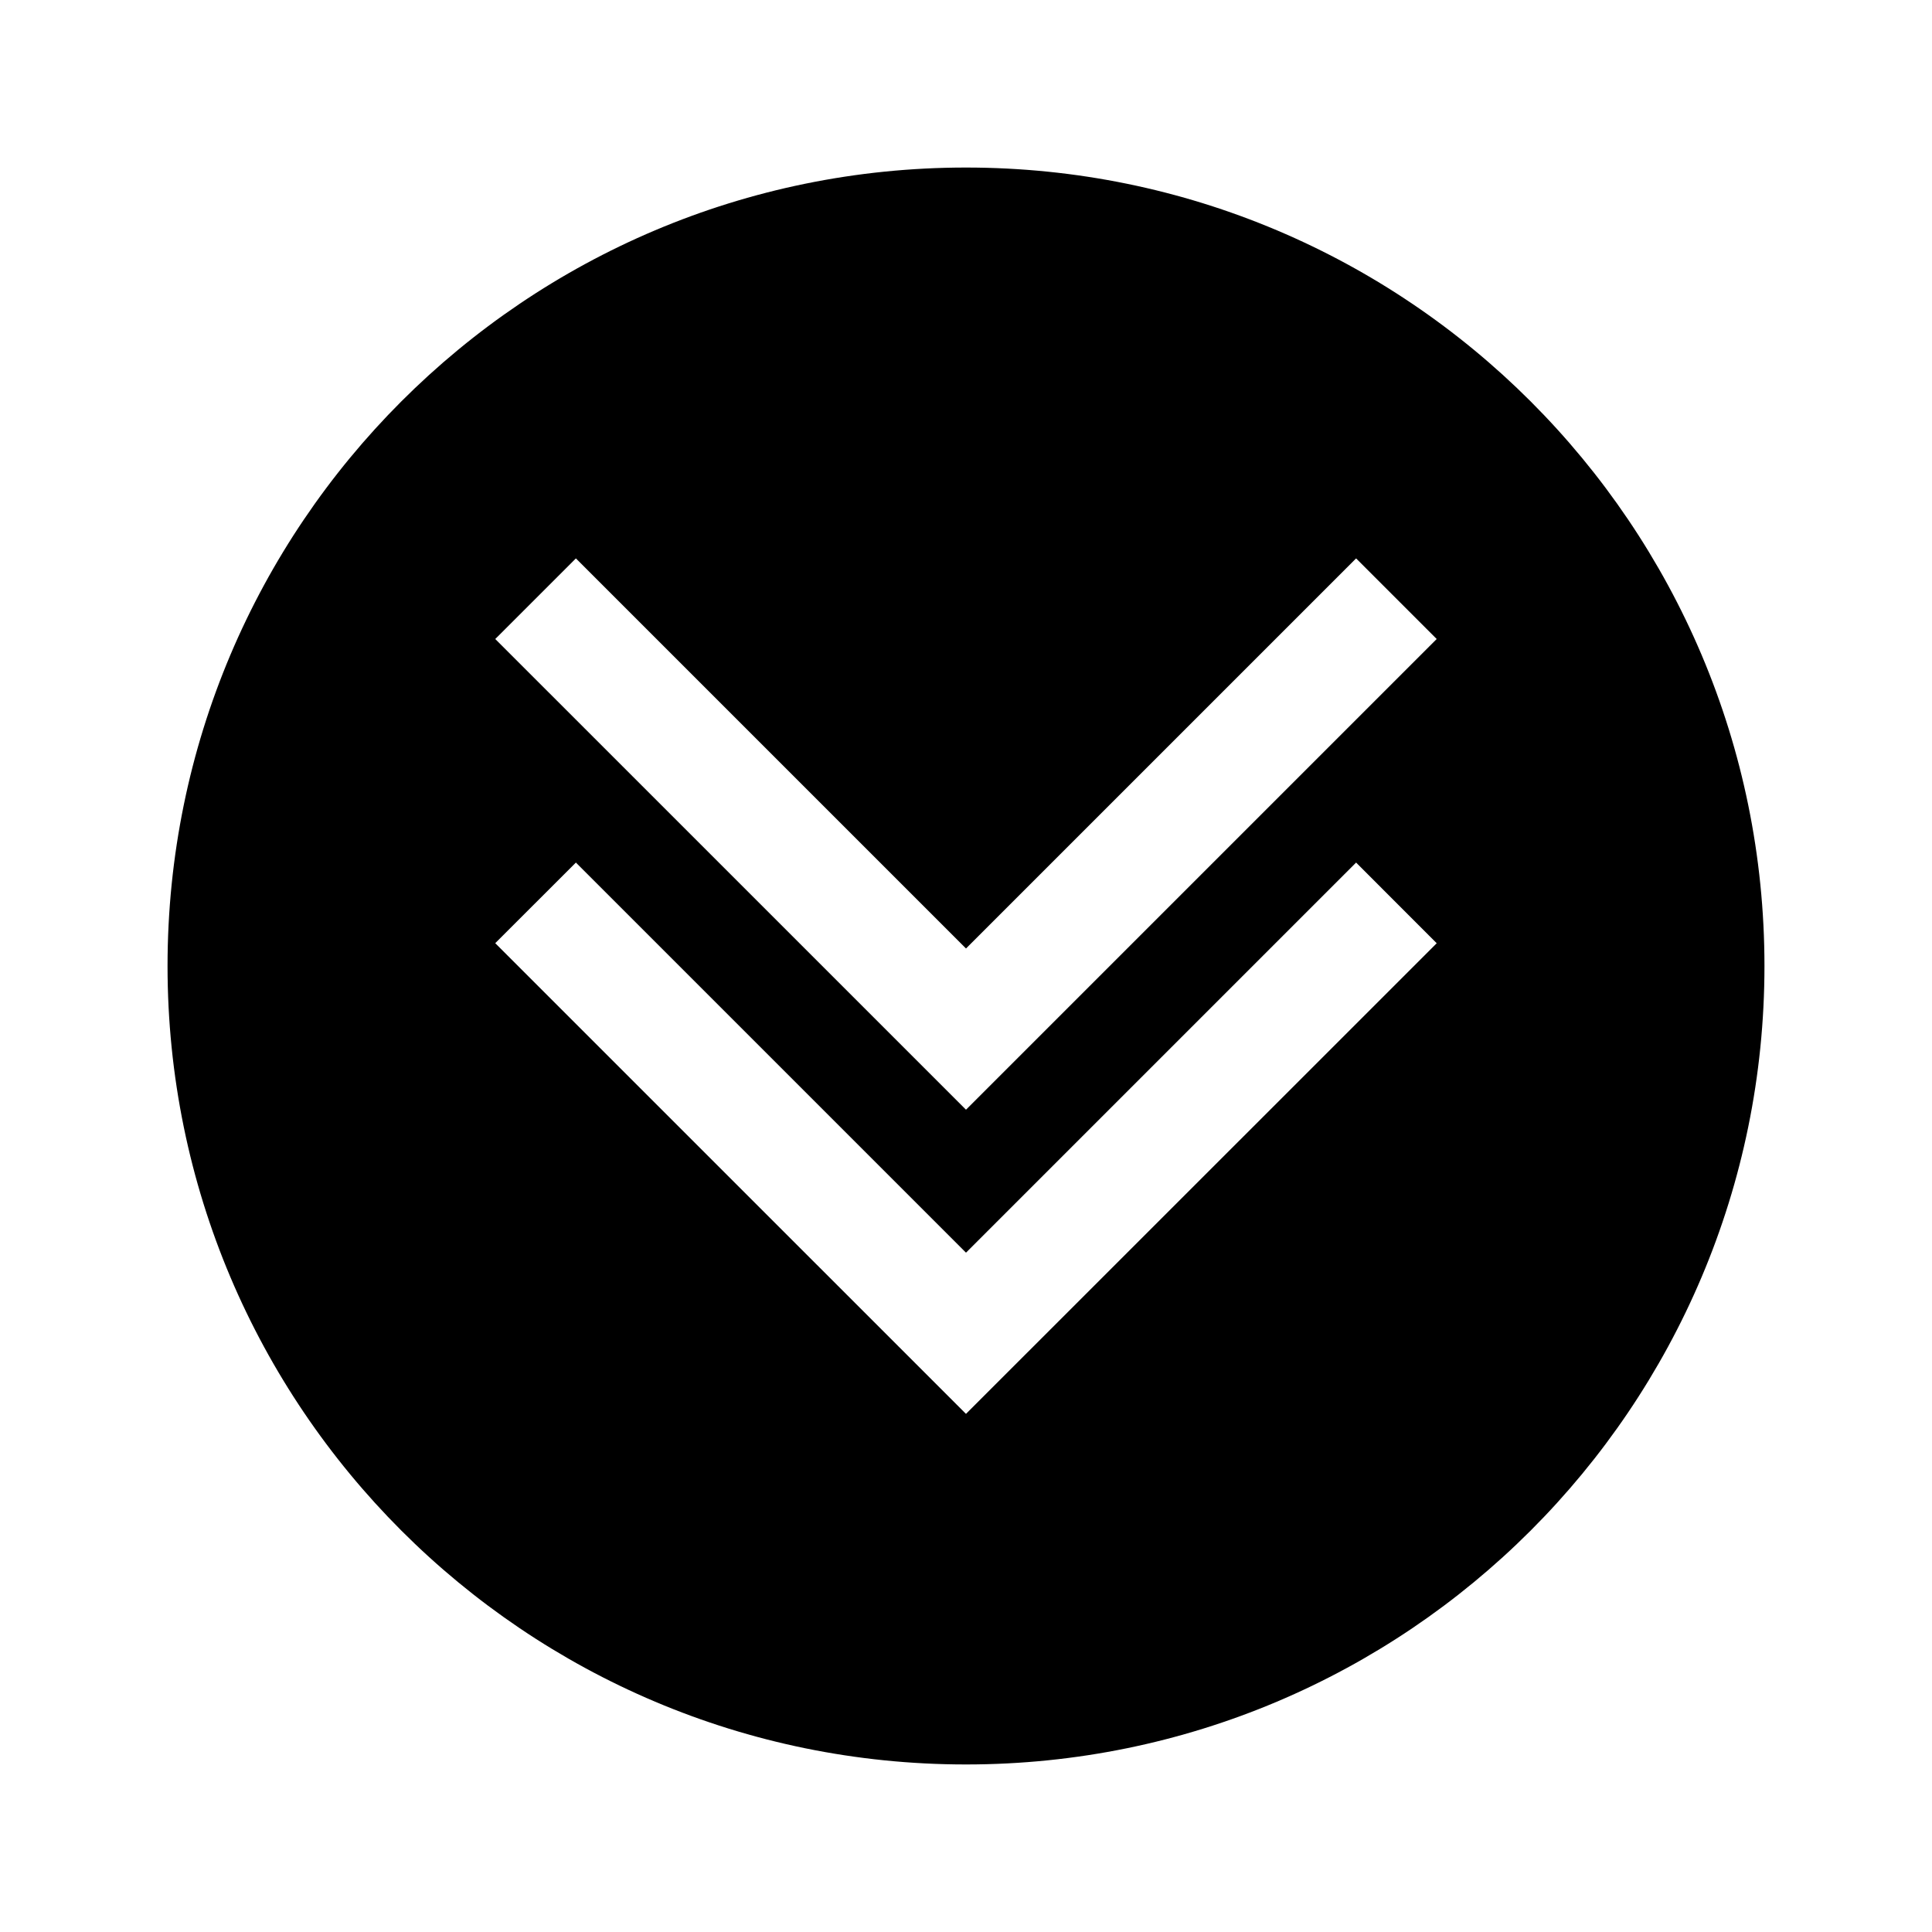
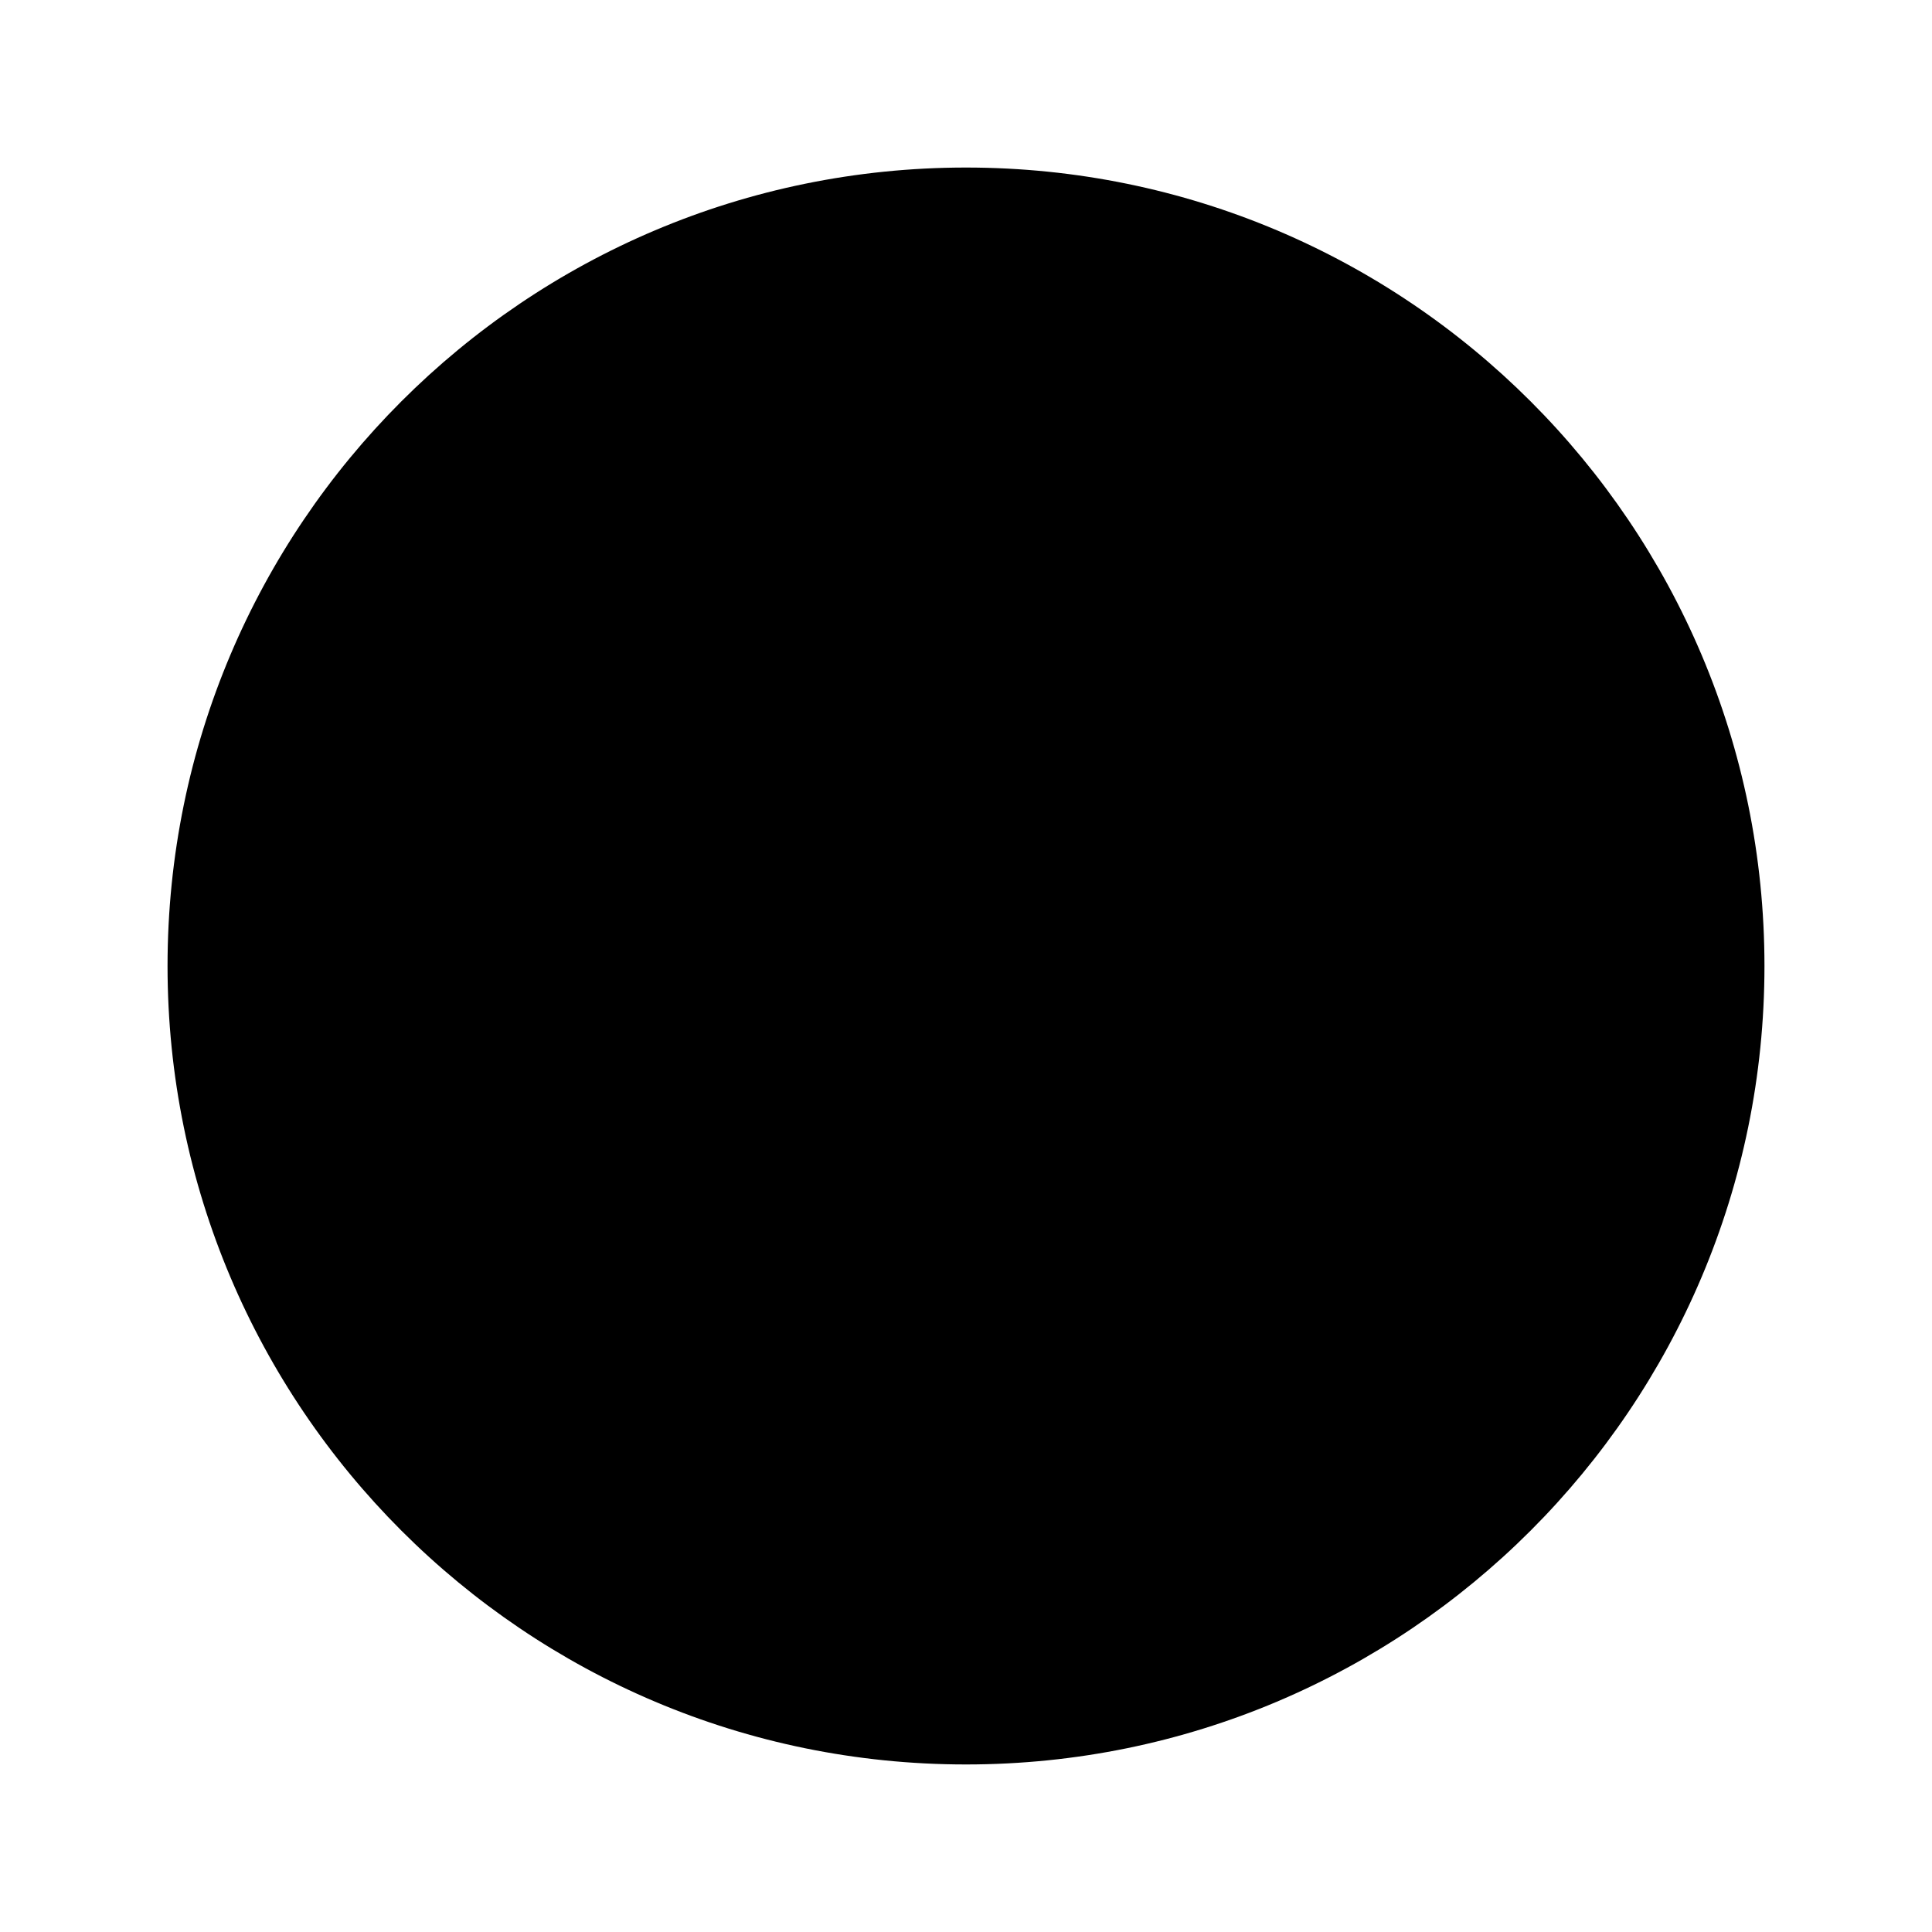
<svg xmlns="http://www.w3.org/2000/svg" fill="#000000" width="800px" height="800px" version="1.1" viewBox="144 144 512 512">
-   <path d="m400 611.6c116.88 0 211.6-94.715 211.6-211.6 0-116.89-94.715-211.6-211.6-211.6-116.89 0-211.6 94.715-211.6 211.6 0 116.88 94.715 211.6 211.6 211.6zm-103.38-319.62 103.38 103.38 103.38-103.38 21.359 21.363-124.74 124.74-124.75-124.74zm0 80.609 103.38 103.38 103.38-103.38 21.363 21.383-124.75 124.72-124.75-124.74z" />
+   <path d="m400 611.6c116.88 0 211.6-94.715 211.6-211.6 0-116.89-94.715-211.6-211.6-211.6-116.89 0-211.6 94.715-211.6 211.6 0 116.88 94.715 211.6 211.6 211.6zzm0 80.609 103.38 103.38 103.38-103.38 21.363 21.383-124.75 124.72-124.75-124.74z" />
</svg>